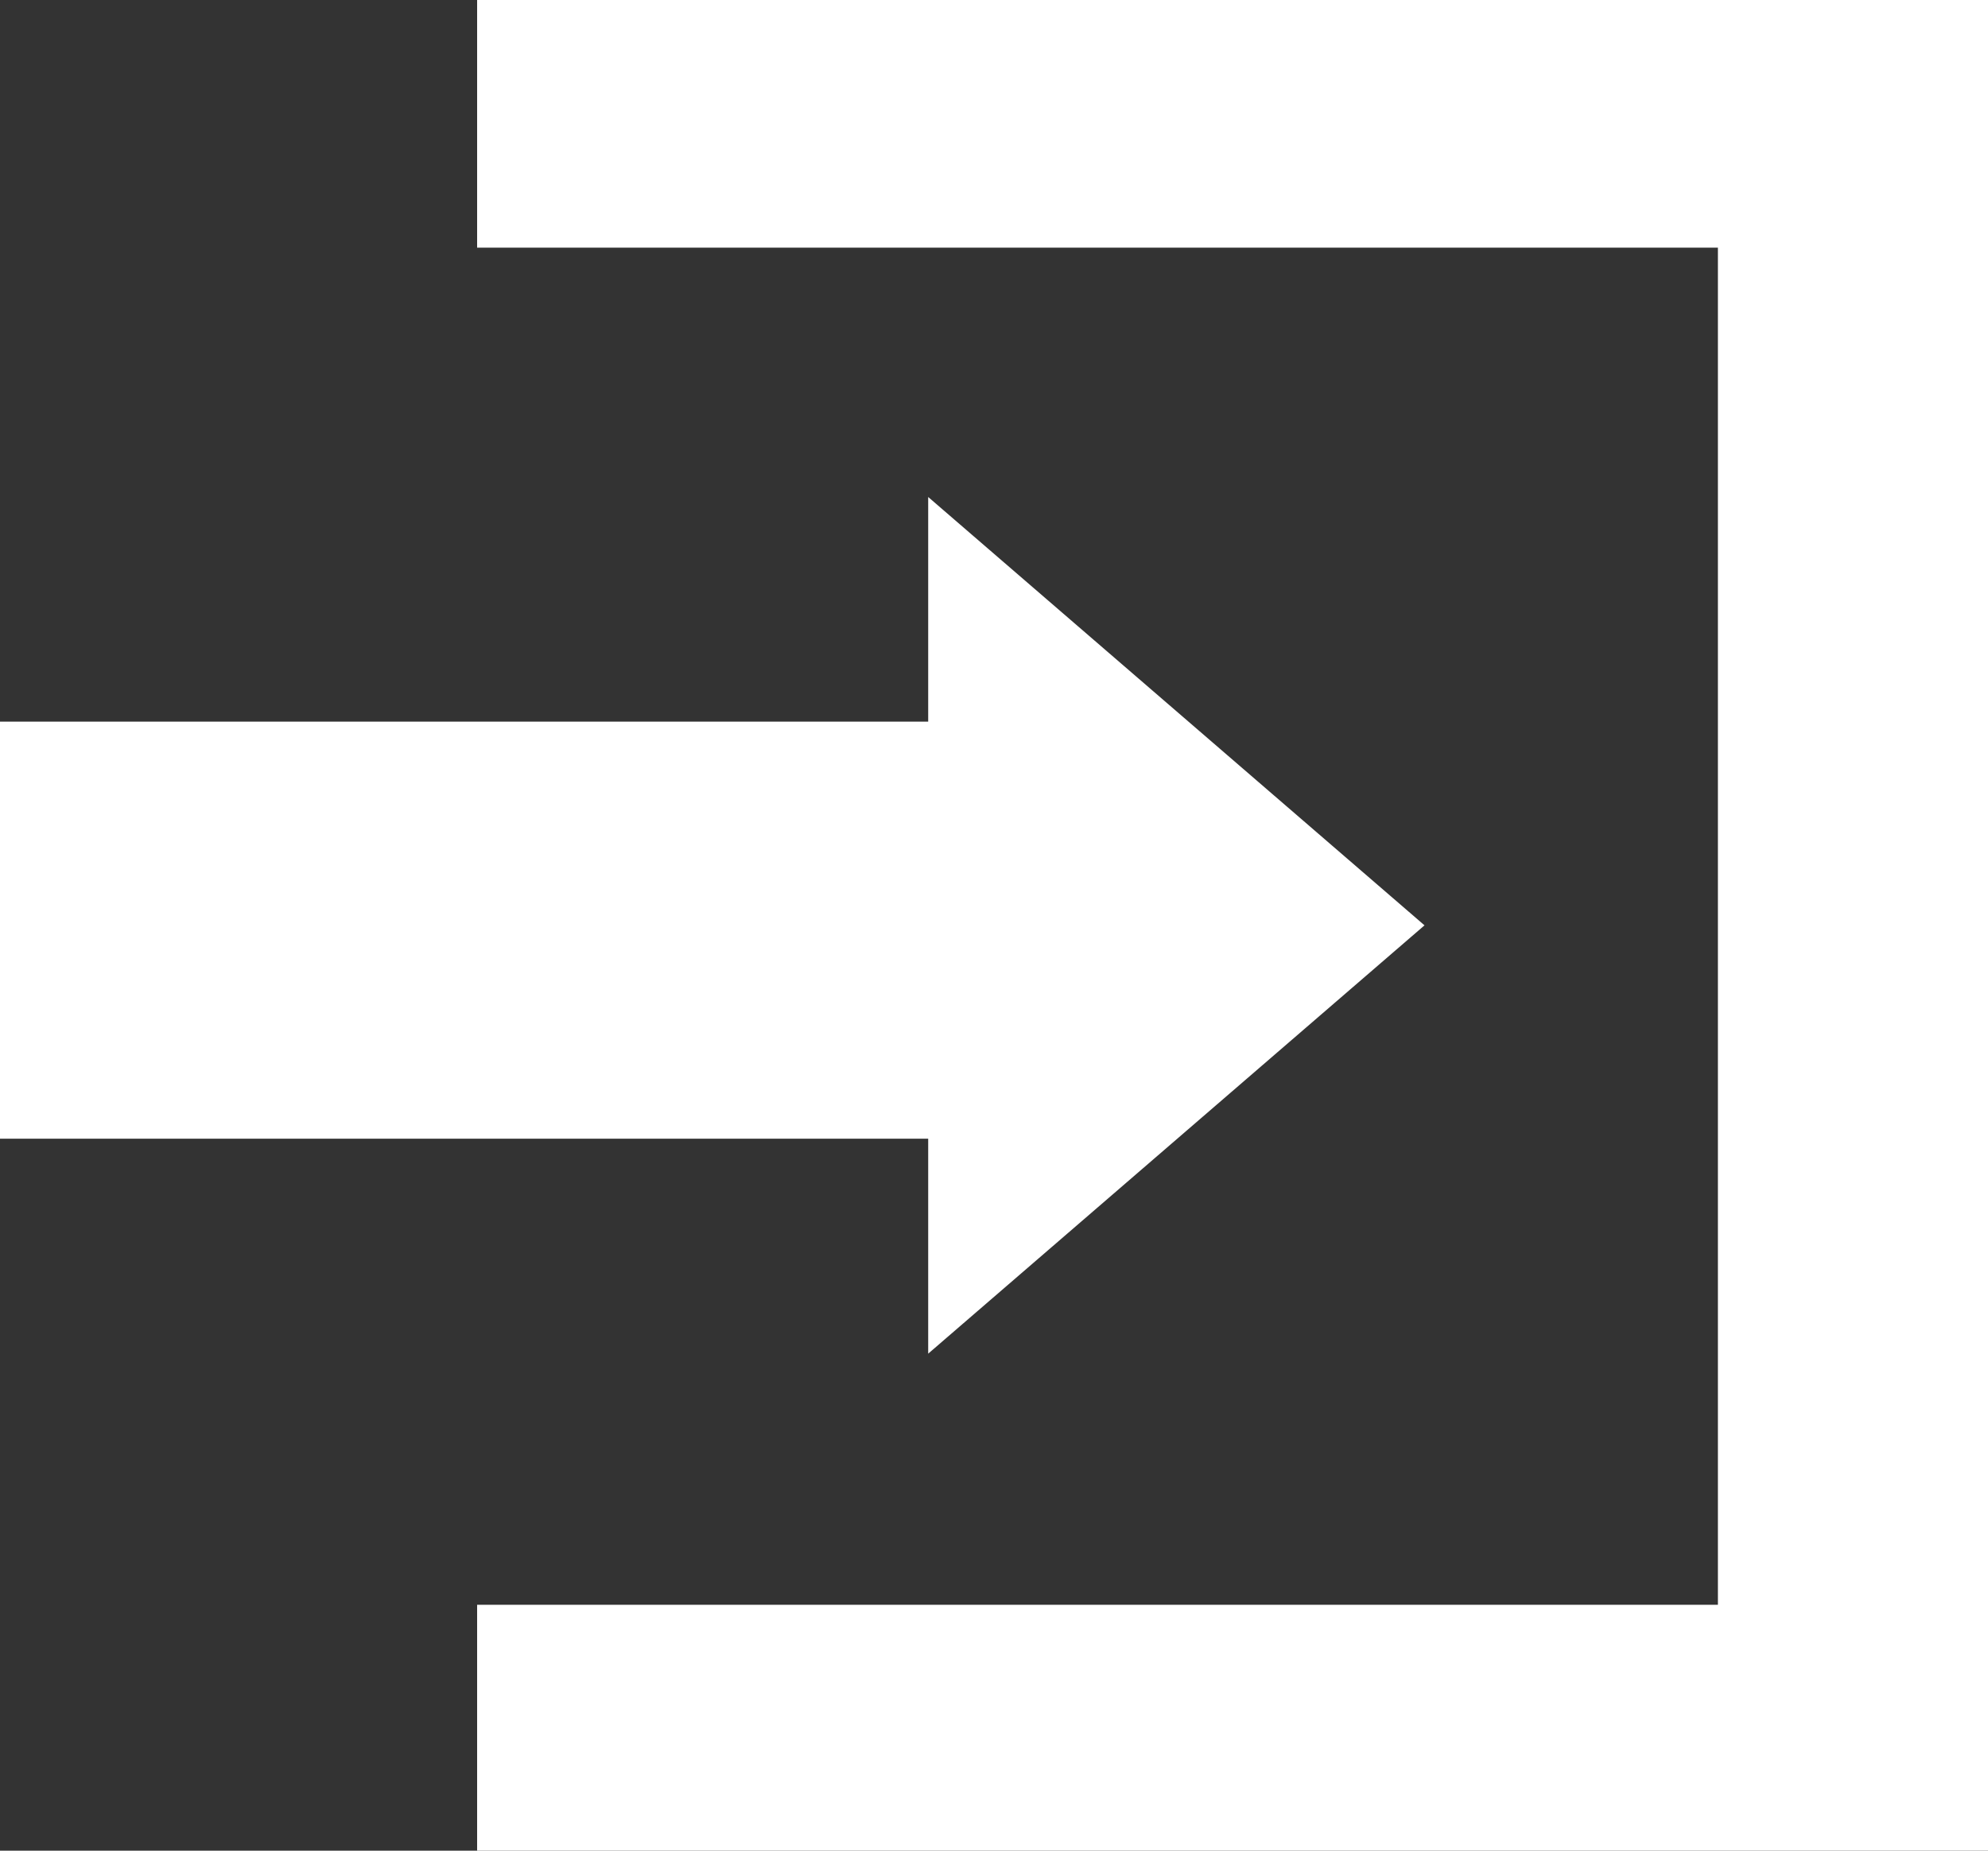
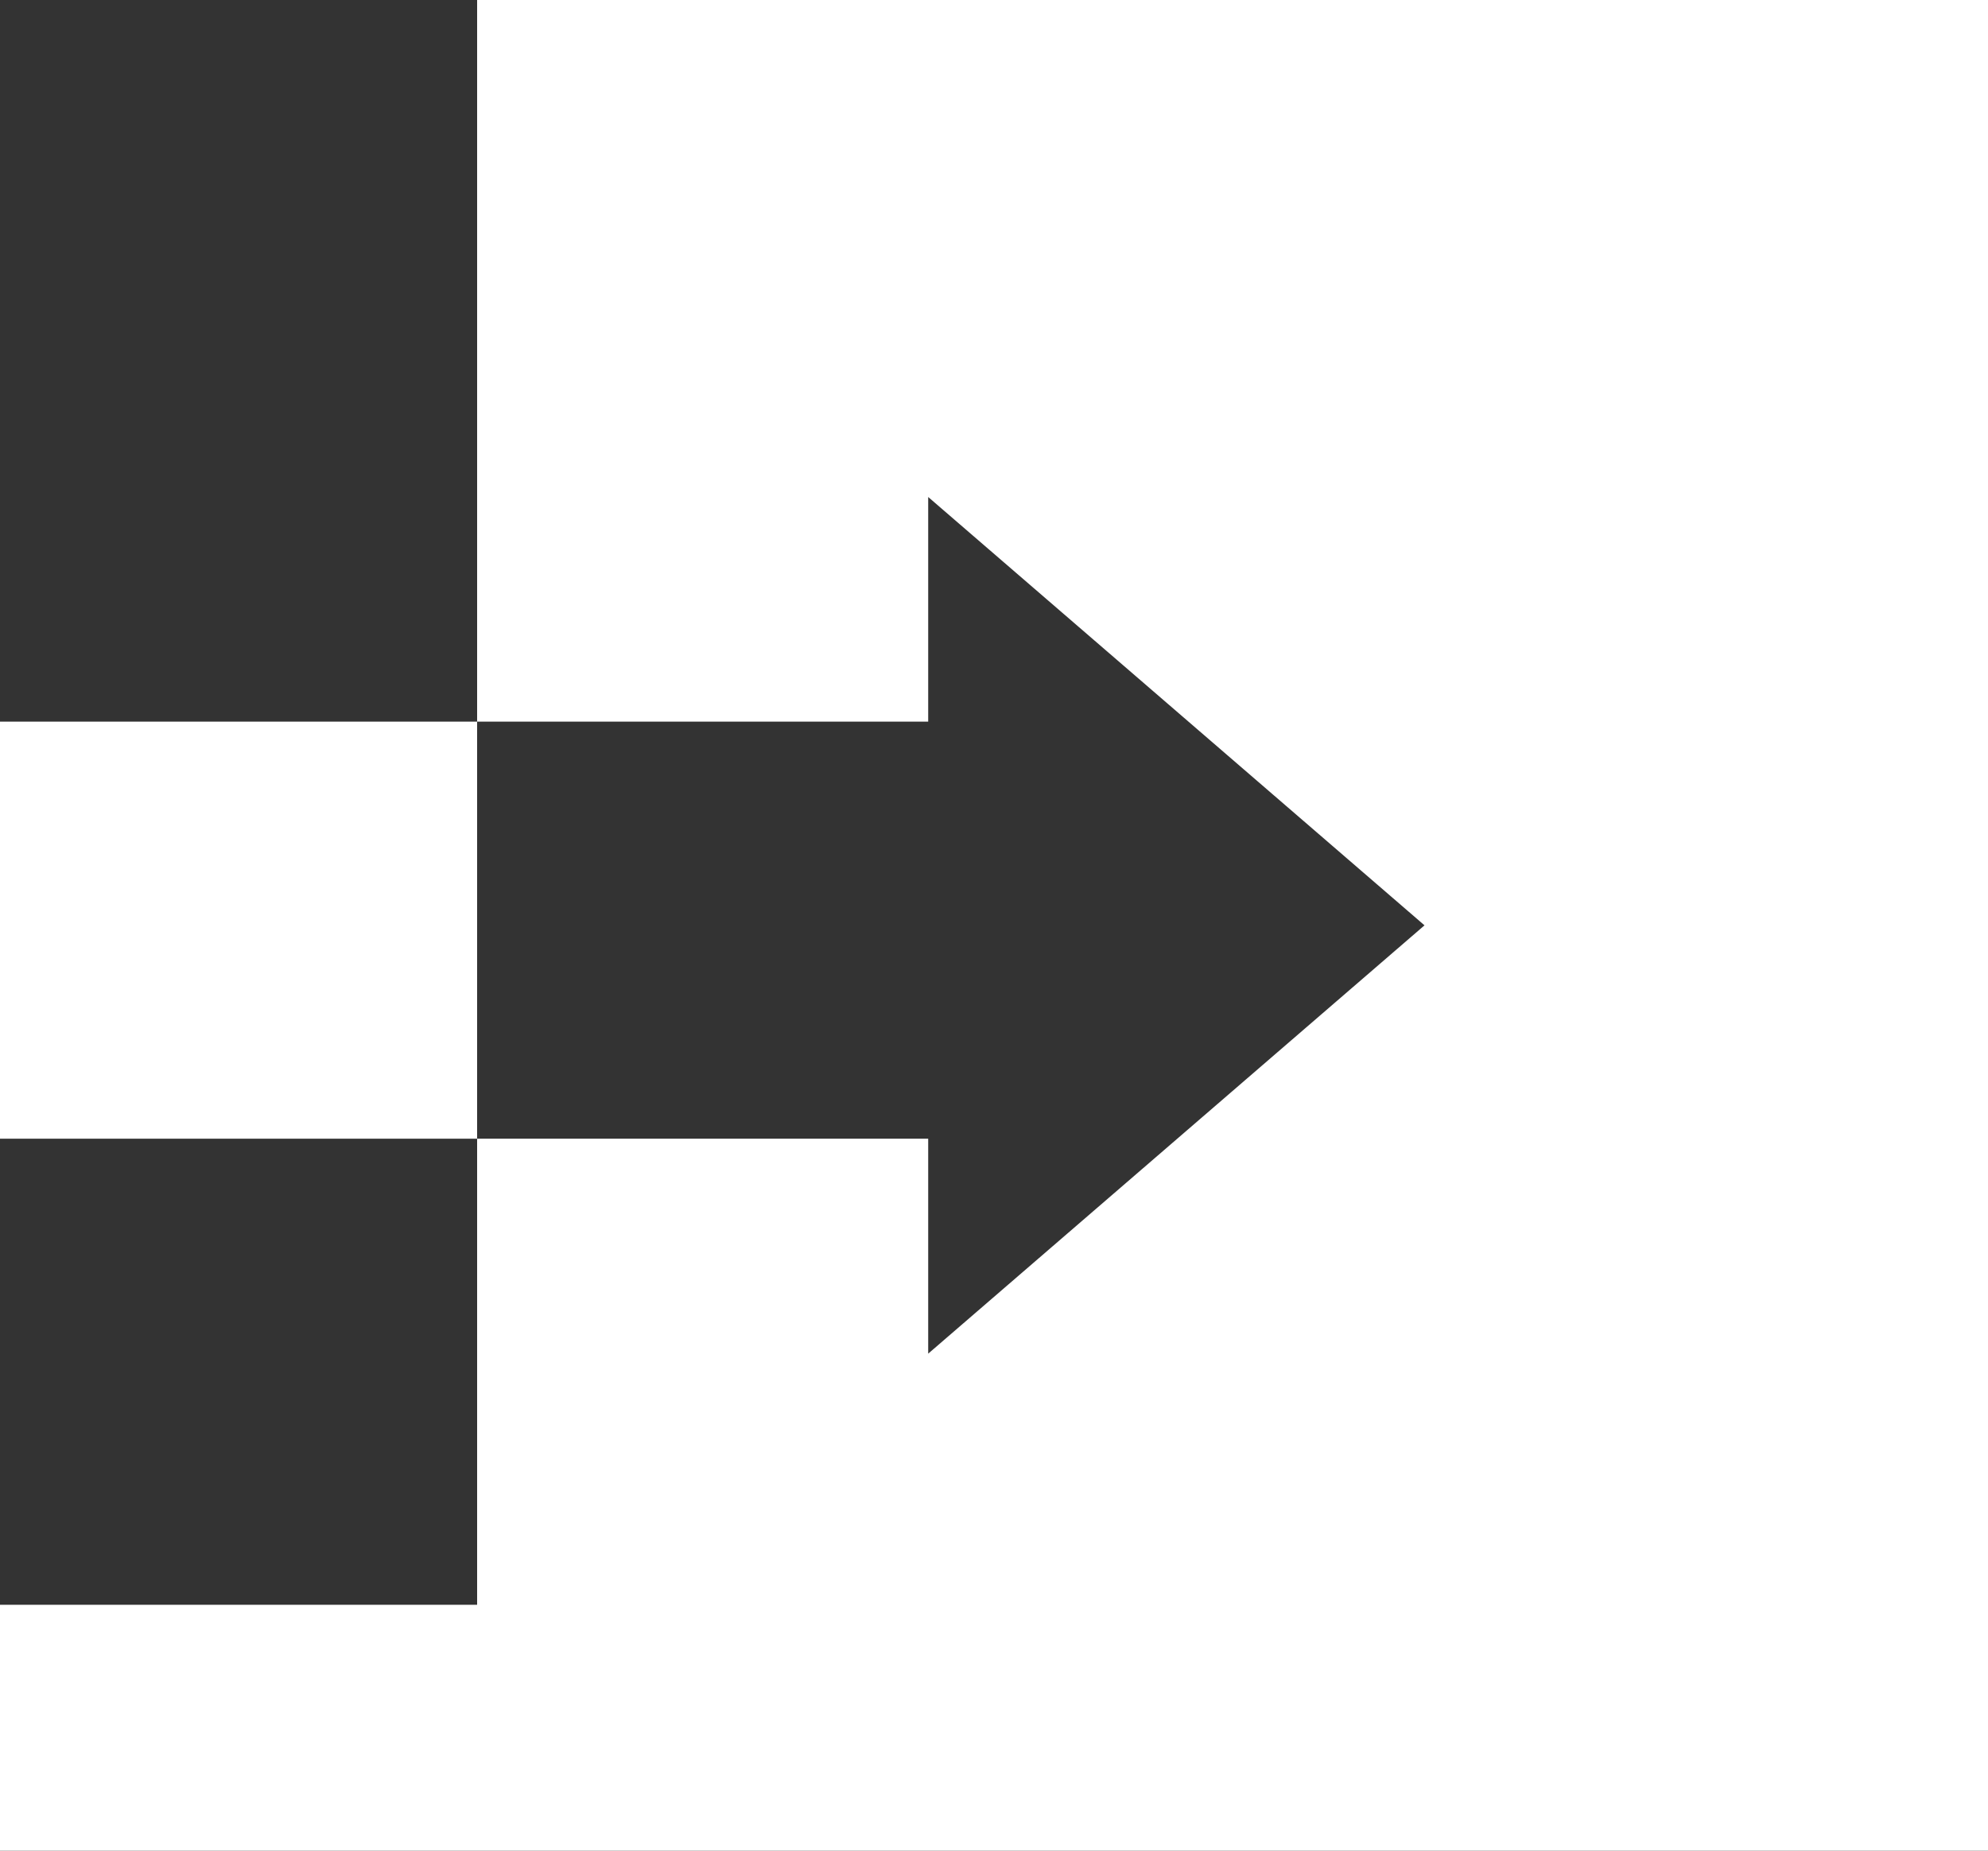
<svg xmlns="http://www.w3.org/2000/svg" width="29" height="27" viewBox="0 0 29 27">
  <rect x="0" y="0" width="29" height="27" fill="#333333" stroke="none" />
  <defs>
    <style>
      .cls-1 {
        fill: #fff;
        fill-rule: evenodd;
      }
    </style>
  </defs>
-   <path id="login-button" class="cls-1" d="M1206.54,481.749l7.24-6.249-7.24-6.249v3.277H1193v6.085h13.54v3.136ZM1199.96,462v3.613h18.1v19.8h-18.1V489H1222V462h-22.04Z" transform="translate(-1193 -462)" />
+   <path id="login-button" class="cls-1" d="M1206.54,481.749l7.24-6.249-7.24-6.249v3.277H1193v6.085h13.54v3.136ZM1199.96,462v3.613v19.8h-18.1V489H1222V462h-22.04Z" transform="translate(-1193 -462)" />
</svg>